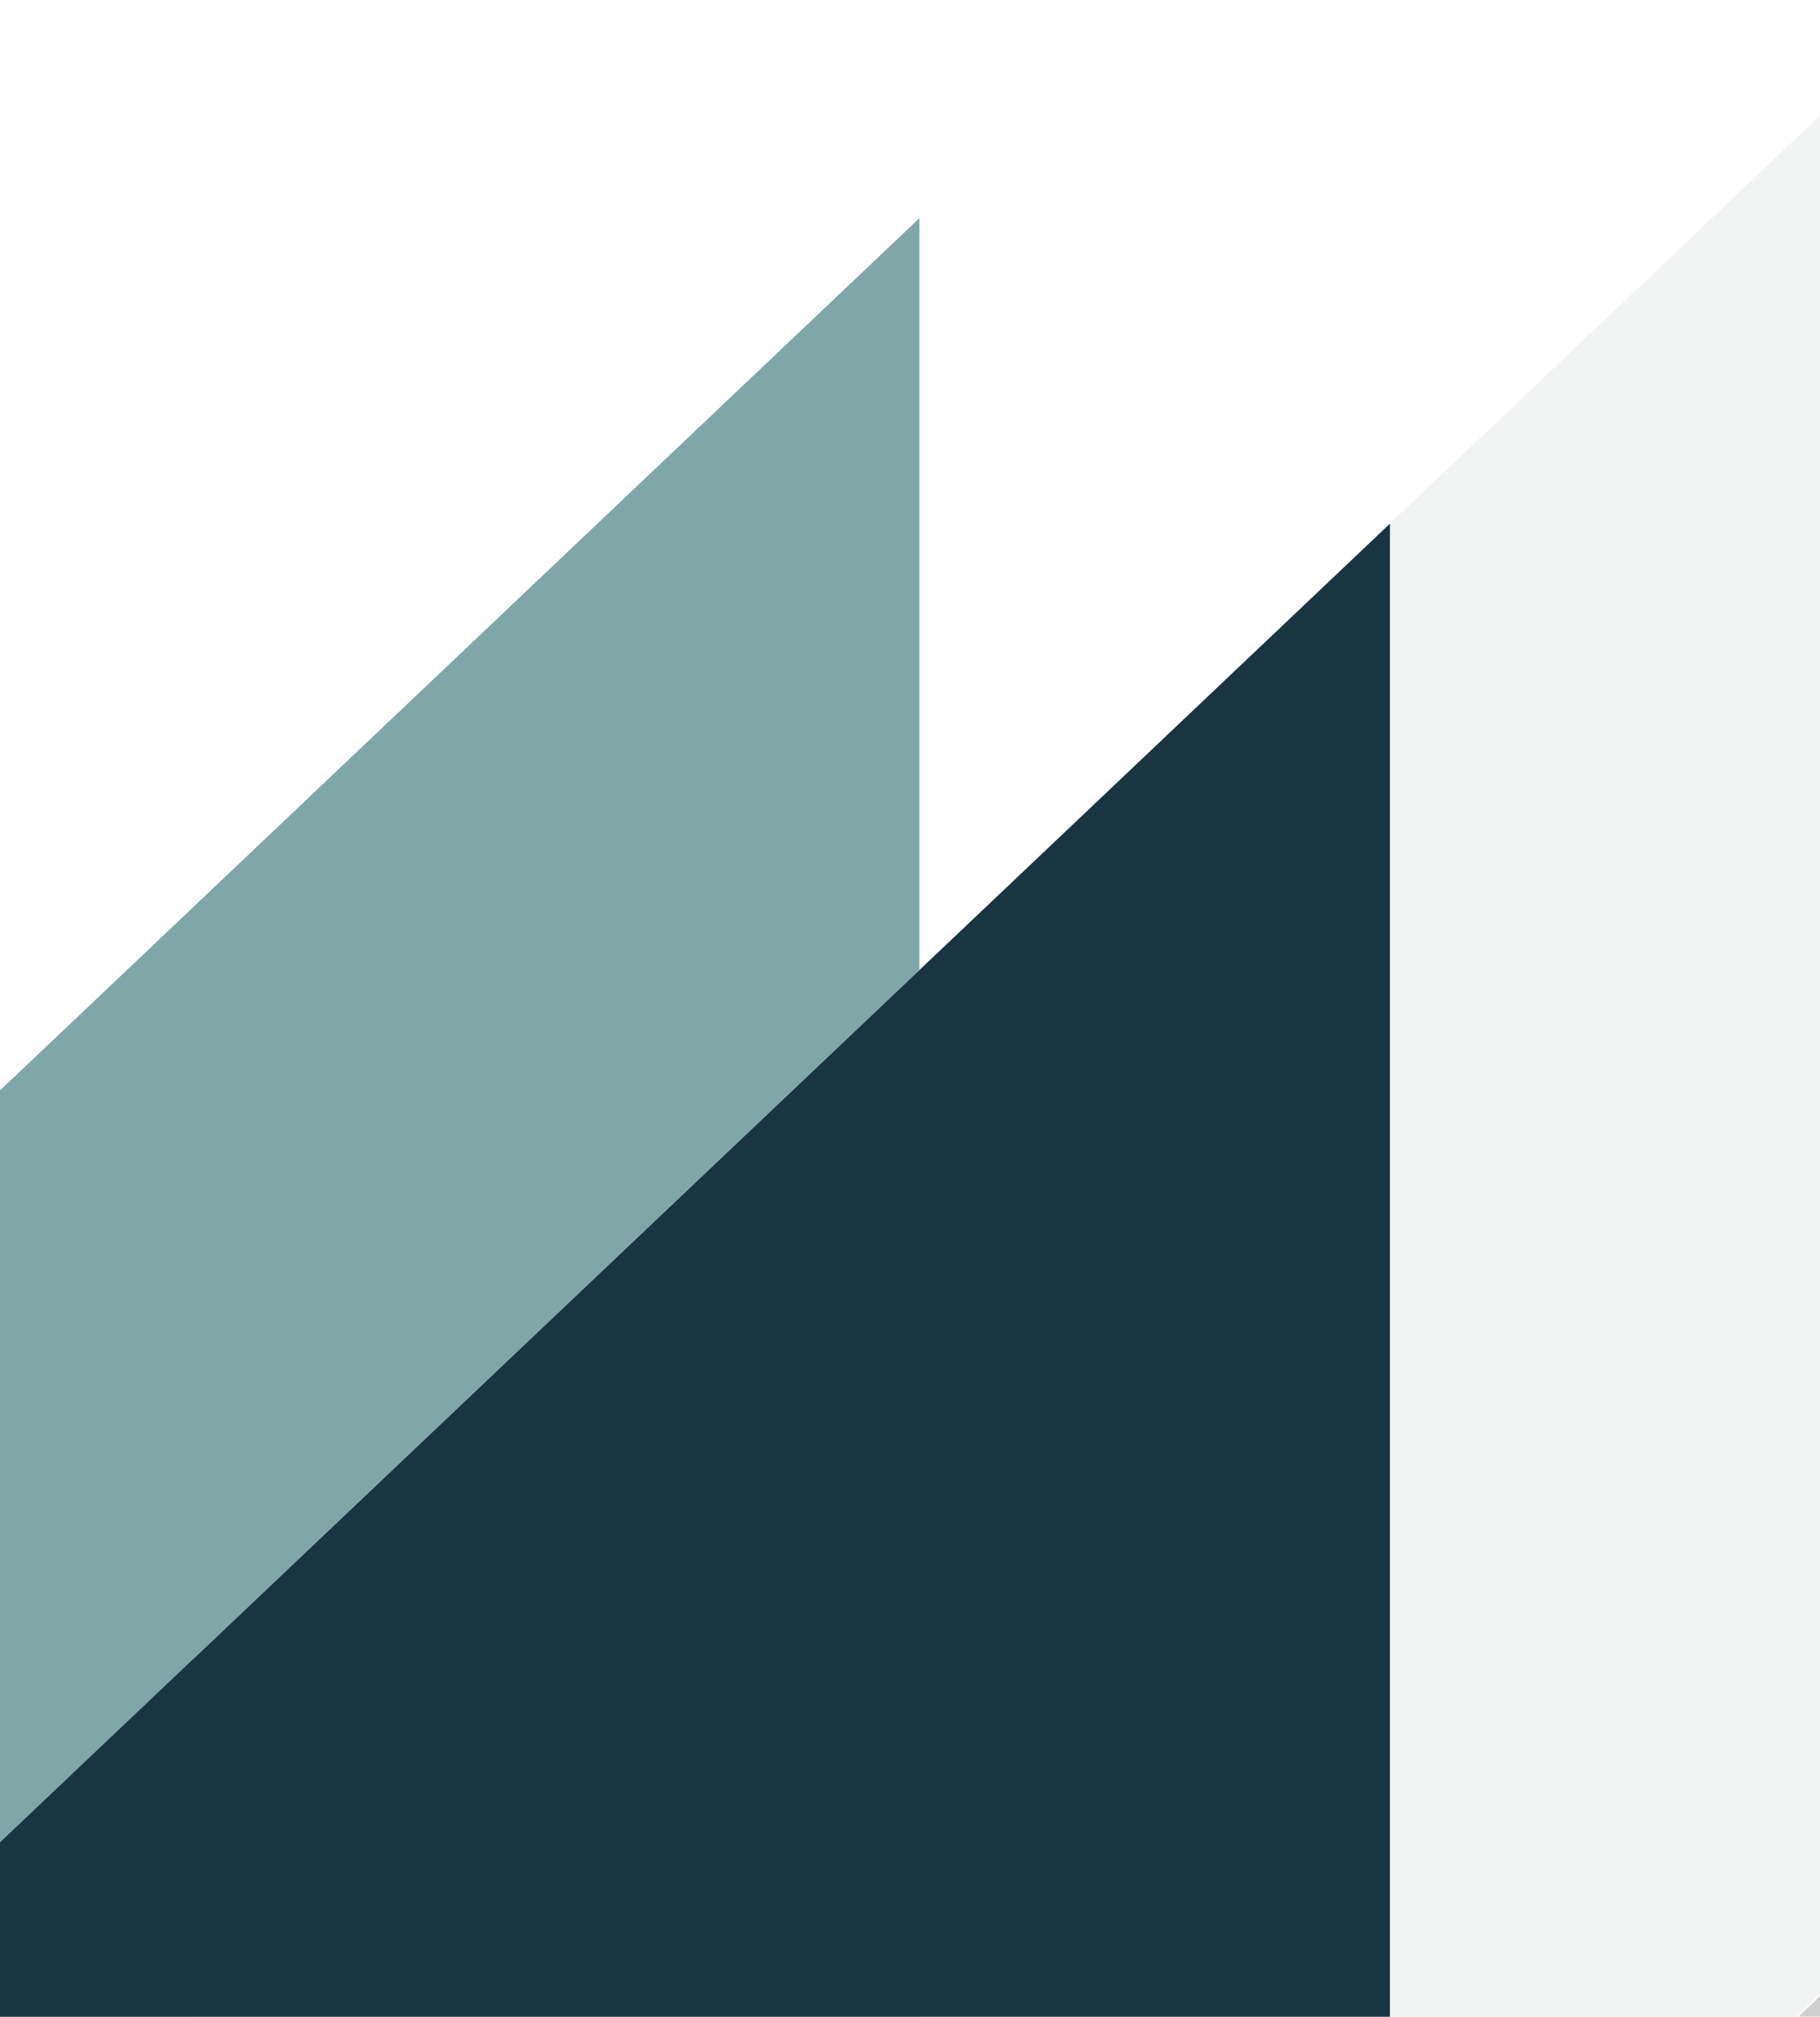
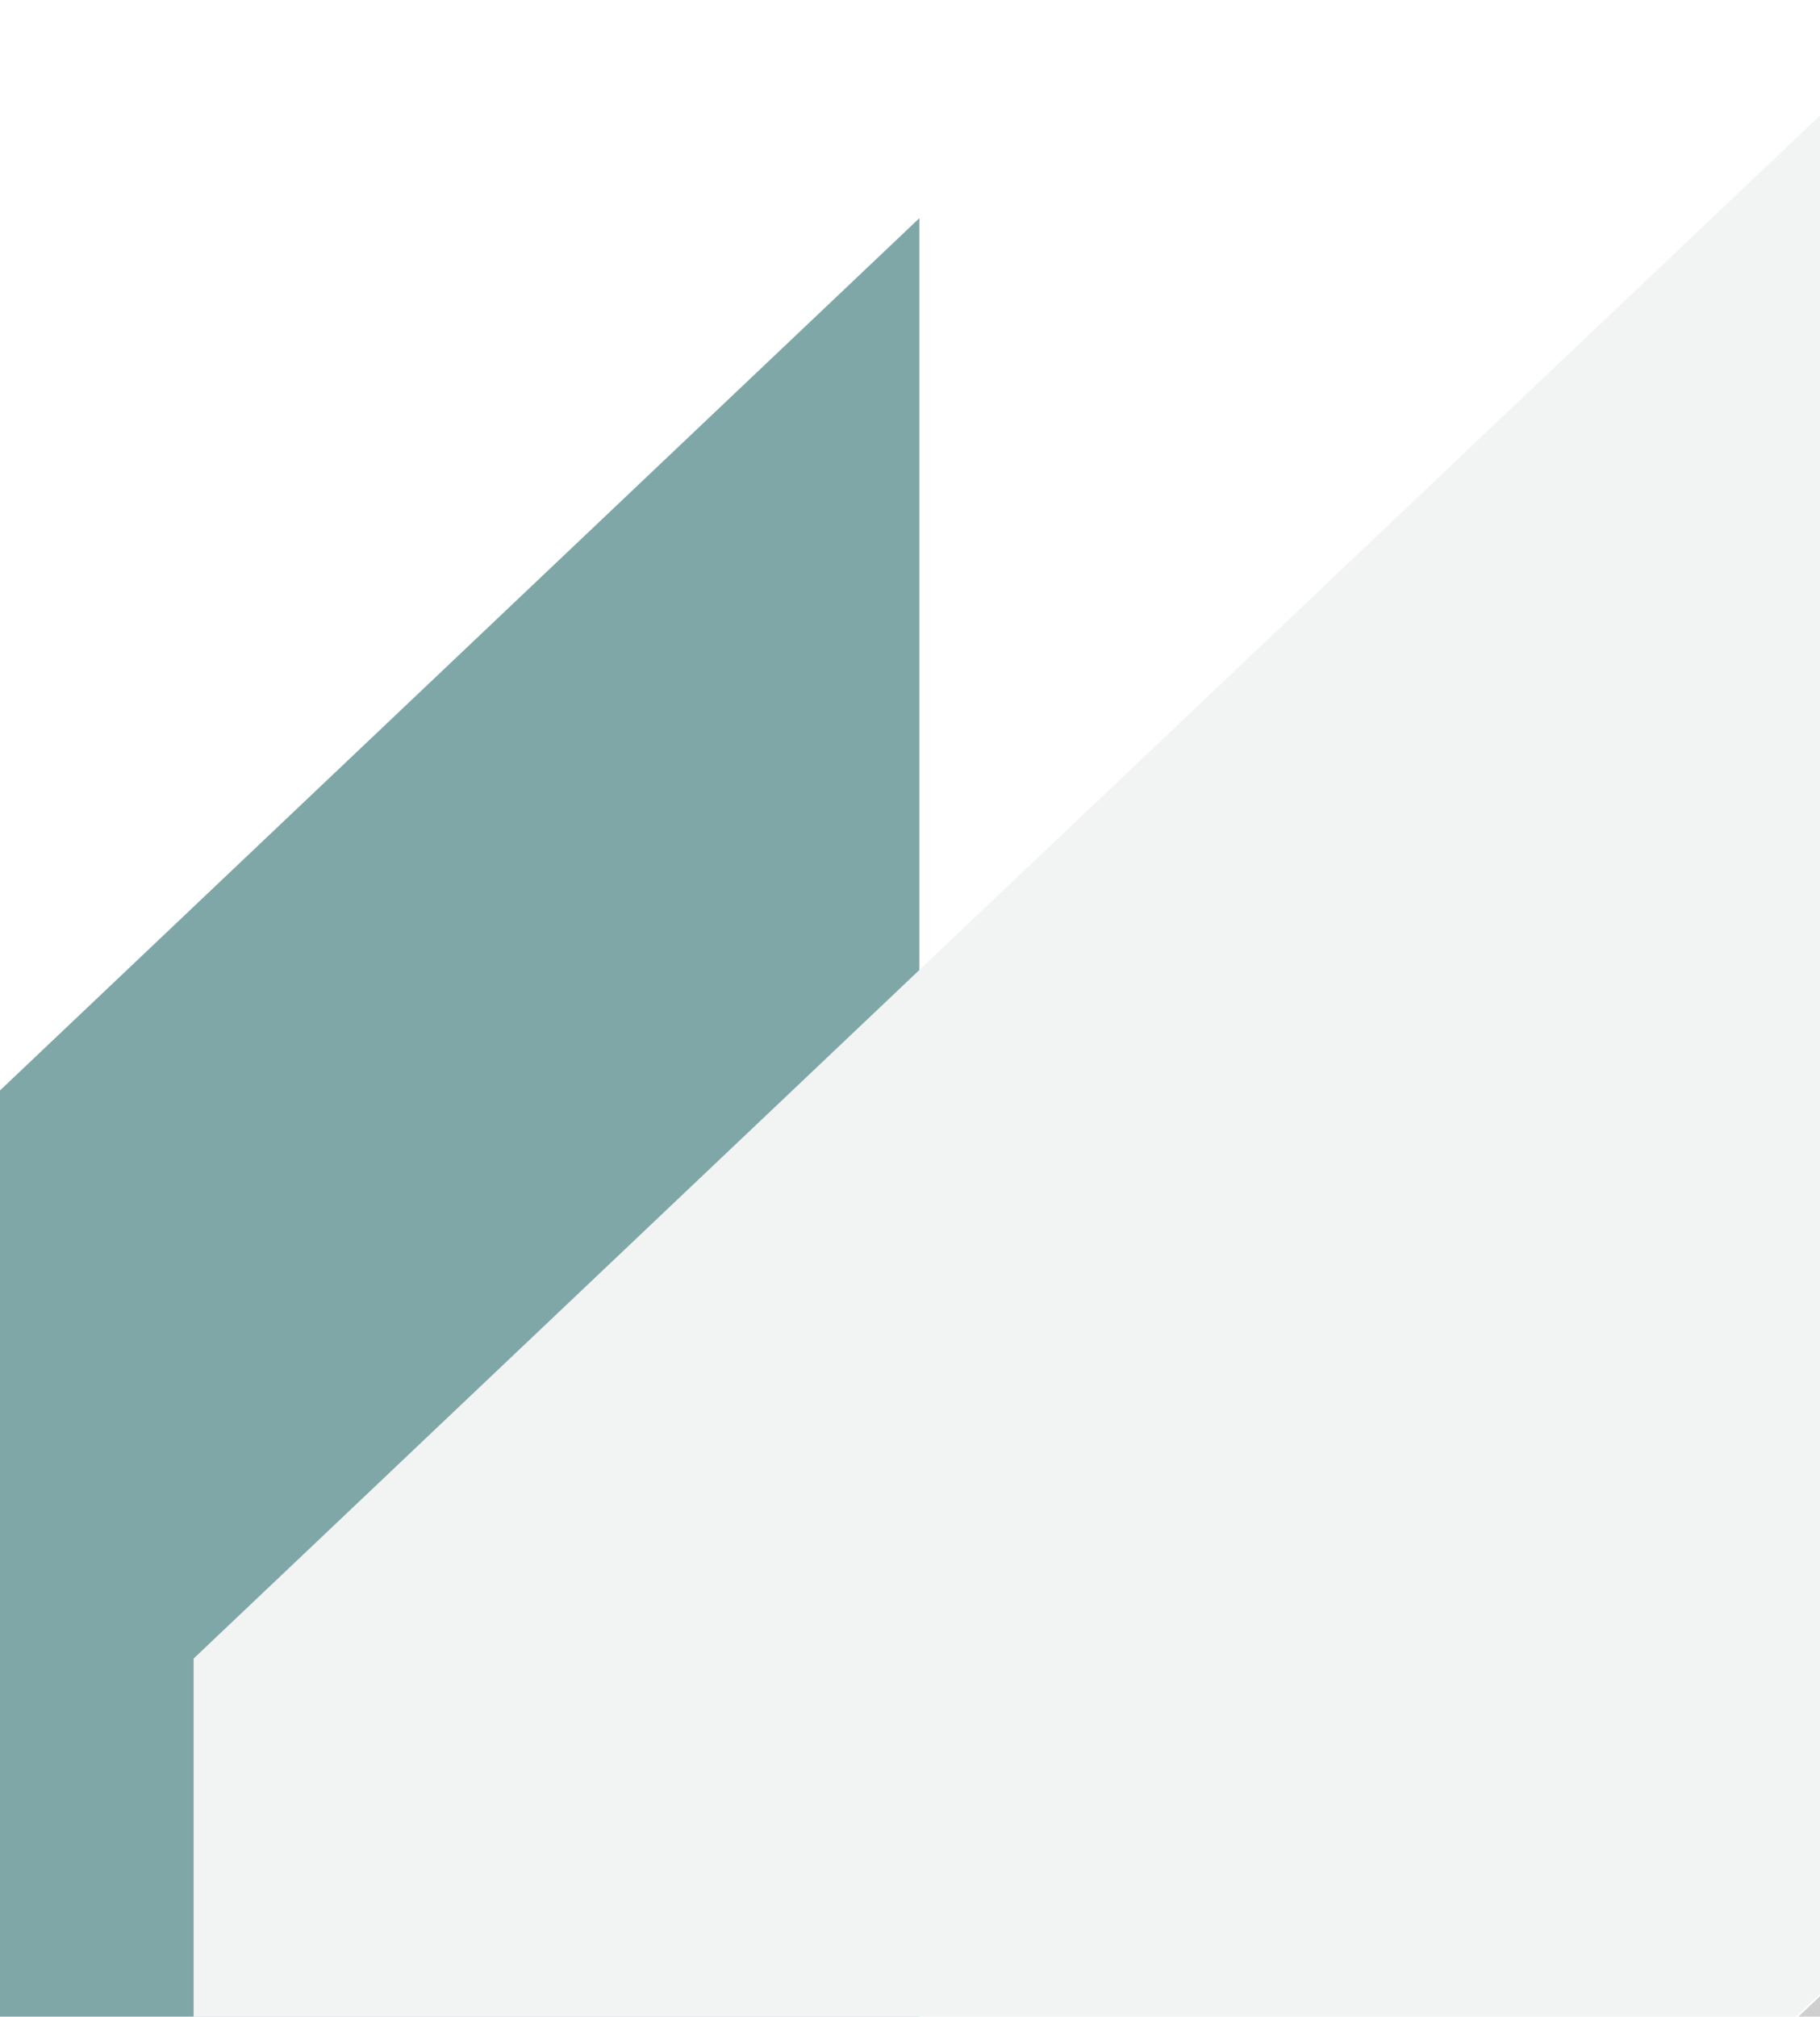
<svg xmlns="http://www.w3.org/2000/svg" width="584" height="647" fill="none">
  <g style="mix-blend-mode:soft-light" clip-path="url(#clip0_1835_16049)">
    <g style="mix-blend-mode:soft-light" opacity=".5" clip-path="url(#clip1_1835_16049)">
      <path d="M61.974-66.287l-963.592 914.014v-602.59L61.974-668.876v602.59z" fill="#B4B4B4" />
      <path d="M295 672.589L-668.592 1586.6V984.013L295 70v602.589z" fill="#004F52" />
      <path d="M1025.71 220.661L62.12 1134.67V532.085l963.59-914.014v602.59z" fill="#E6E7E8" />
      <path d="M1025.71 823.986L62.12 1738v-602.59l963.59-914.014v602.59z" fill="#606060" fill-opacity=".6" />
    </g>
    <g style="mix-blend-mode:soft-light" clip-path="url(#clip2_1835_16049)">
-       <path d="M446 770.59l-963.592 914.01v-602.59L446 168v602.59z" fill="#183541" />
-     </g>
+       </g>
  </g>
  <defs>
    <clipPath id="clip0_1835_16049">
      <path fill="#fff" transform="matrix(-1 0 0 1 584 0)" d="M0 0h584v647H0z" />
    </clipPath>
    <clipPath id="clip1_1835_16049">
      <path fill="#fff" transform="matrix(-1 0 0 1 584 0)" d="M0 0h584v1000H0z" />
    </clipPath>
    <clipPath id="clip2_1835_16049">
      <path fill="#fff" transform="matrix(-1 0 0 1 584 0)" d="M0 0h584v1000H0z" />
    </clipPath>
  </defs>
</svg>